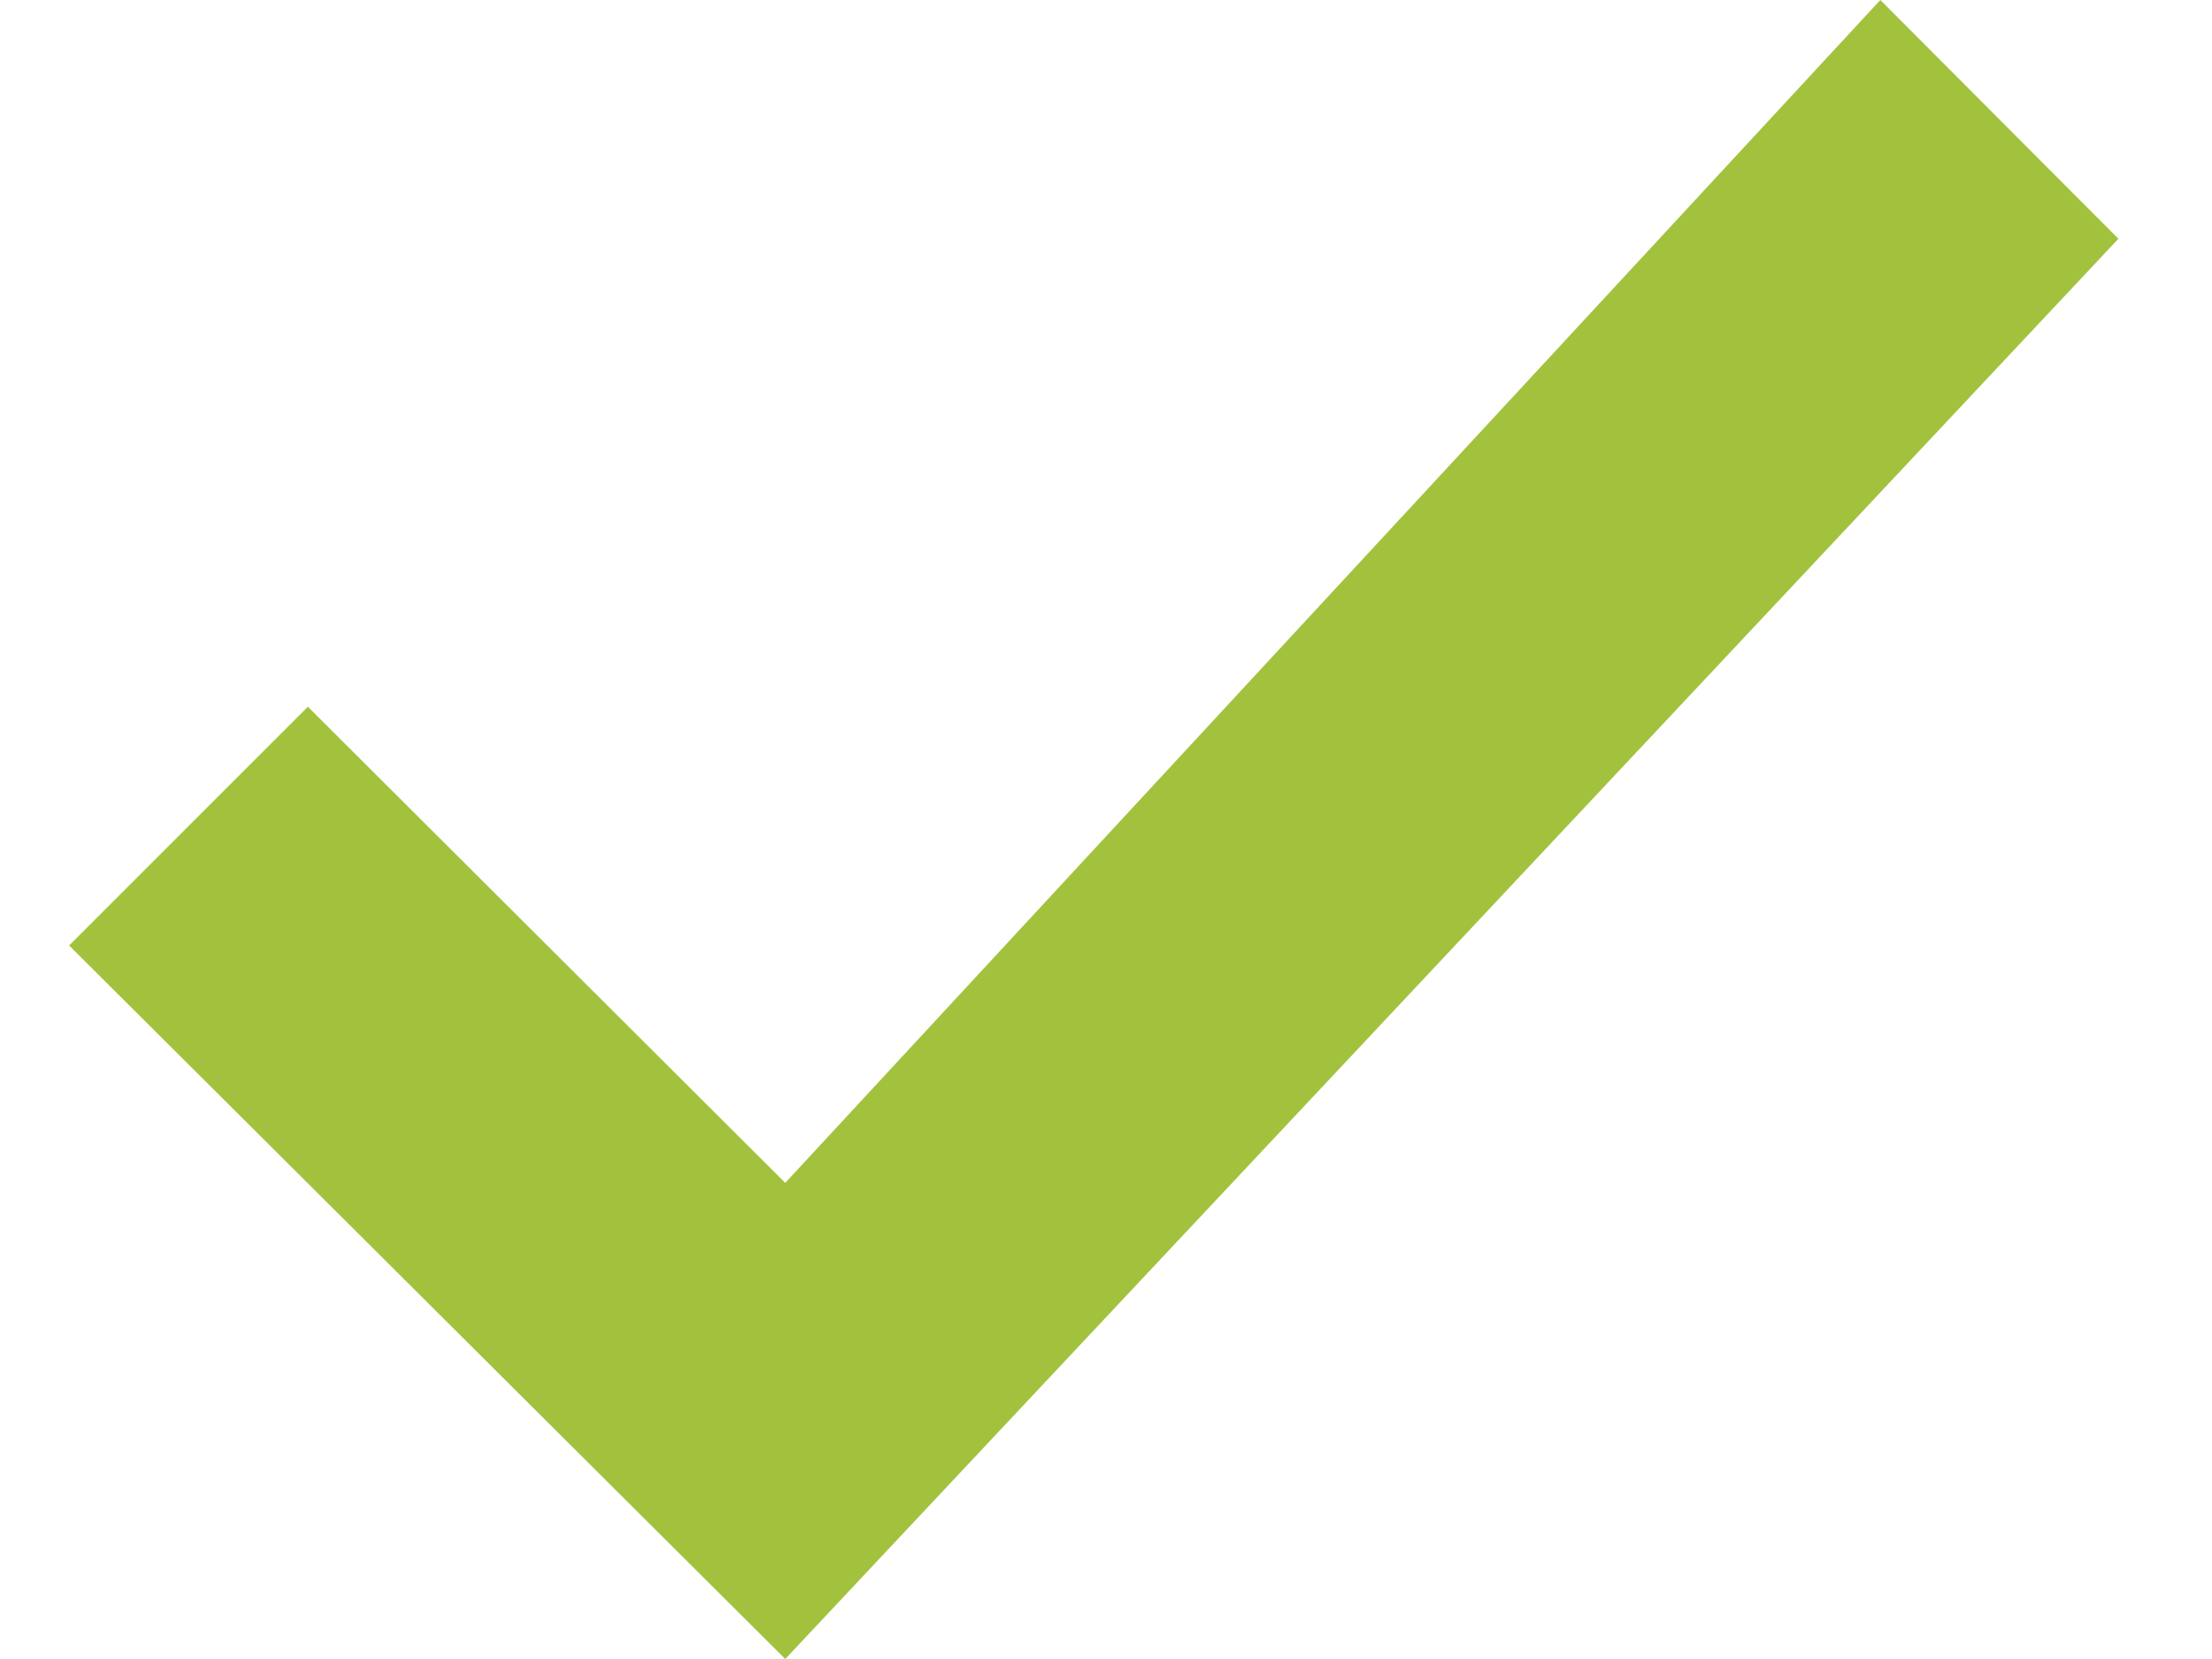
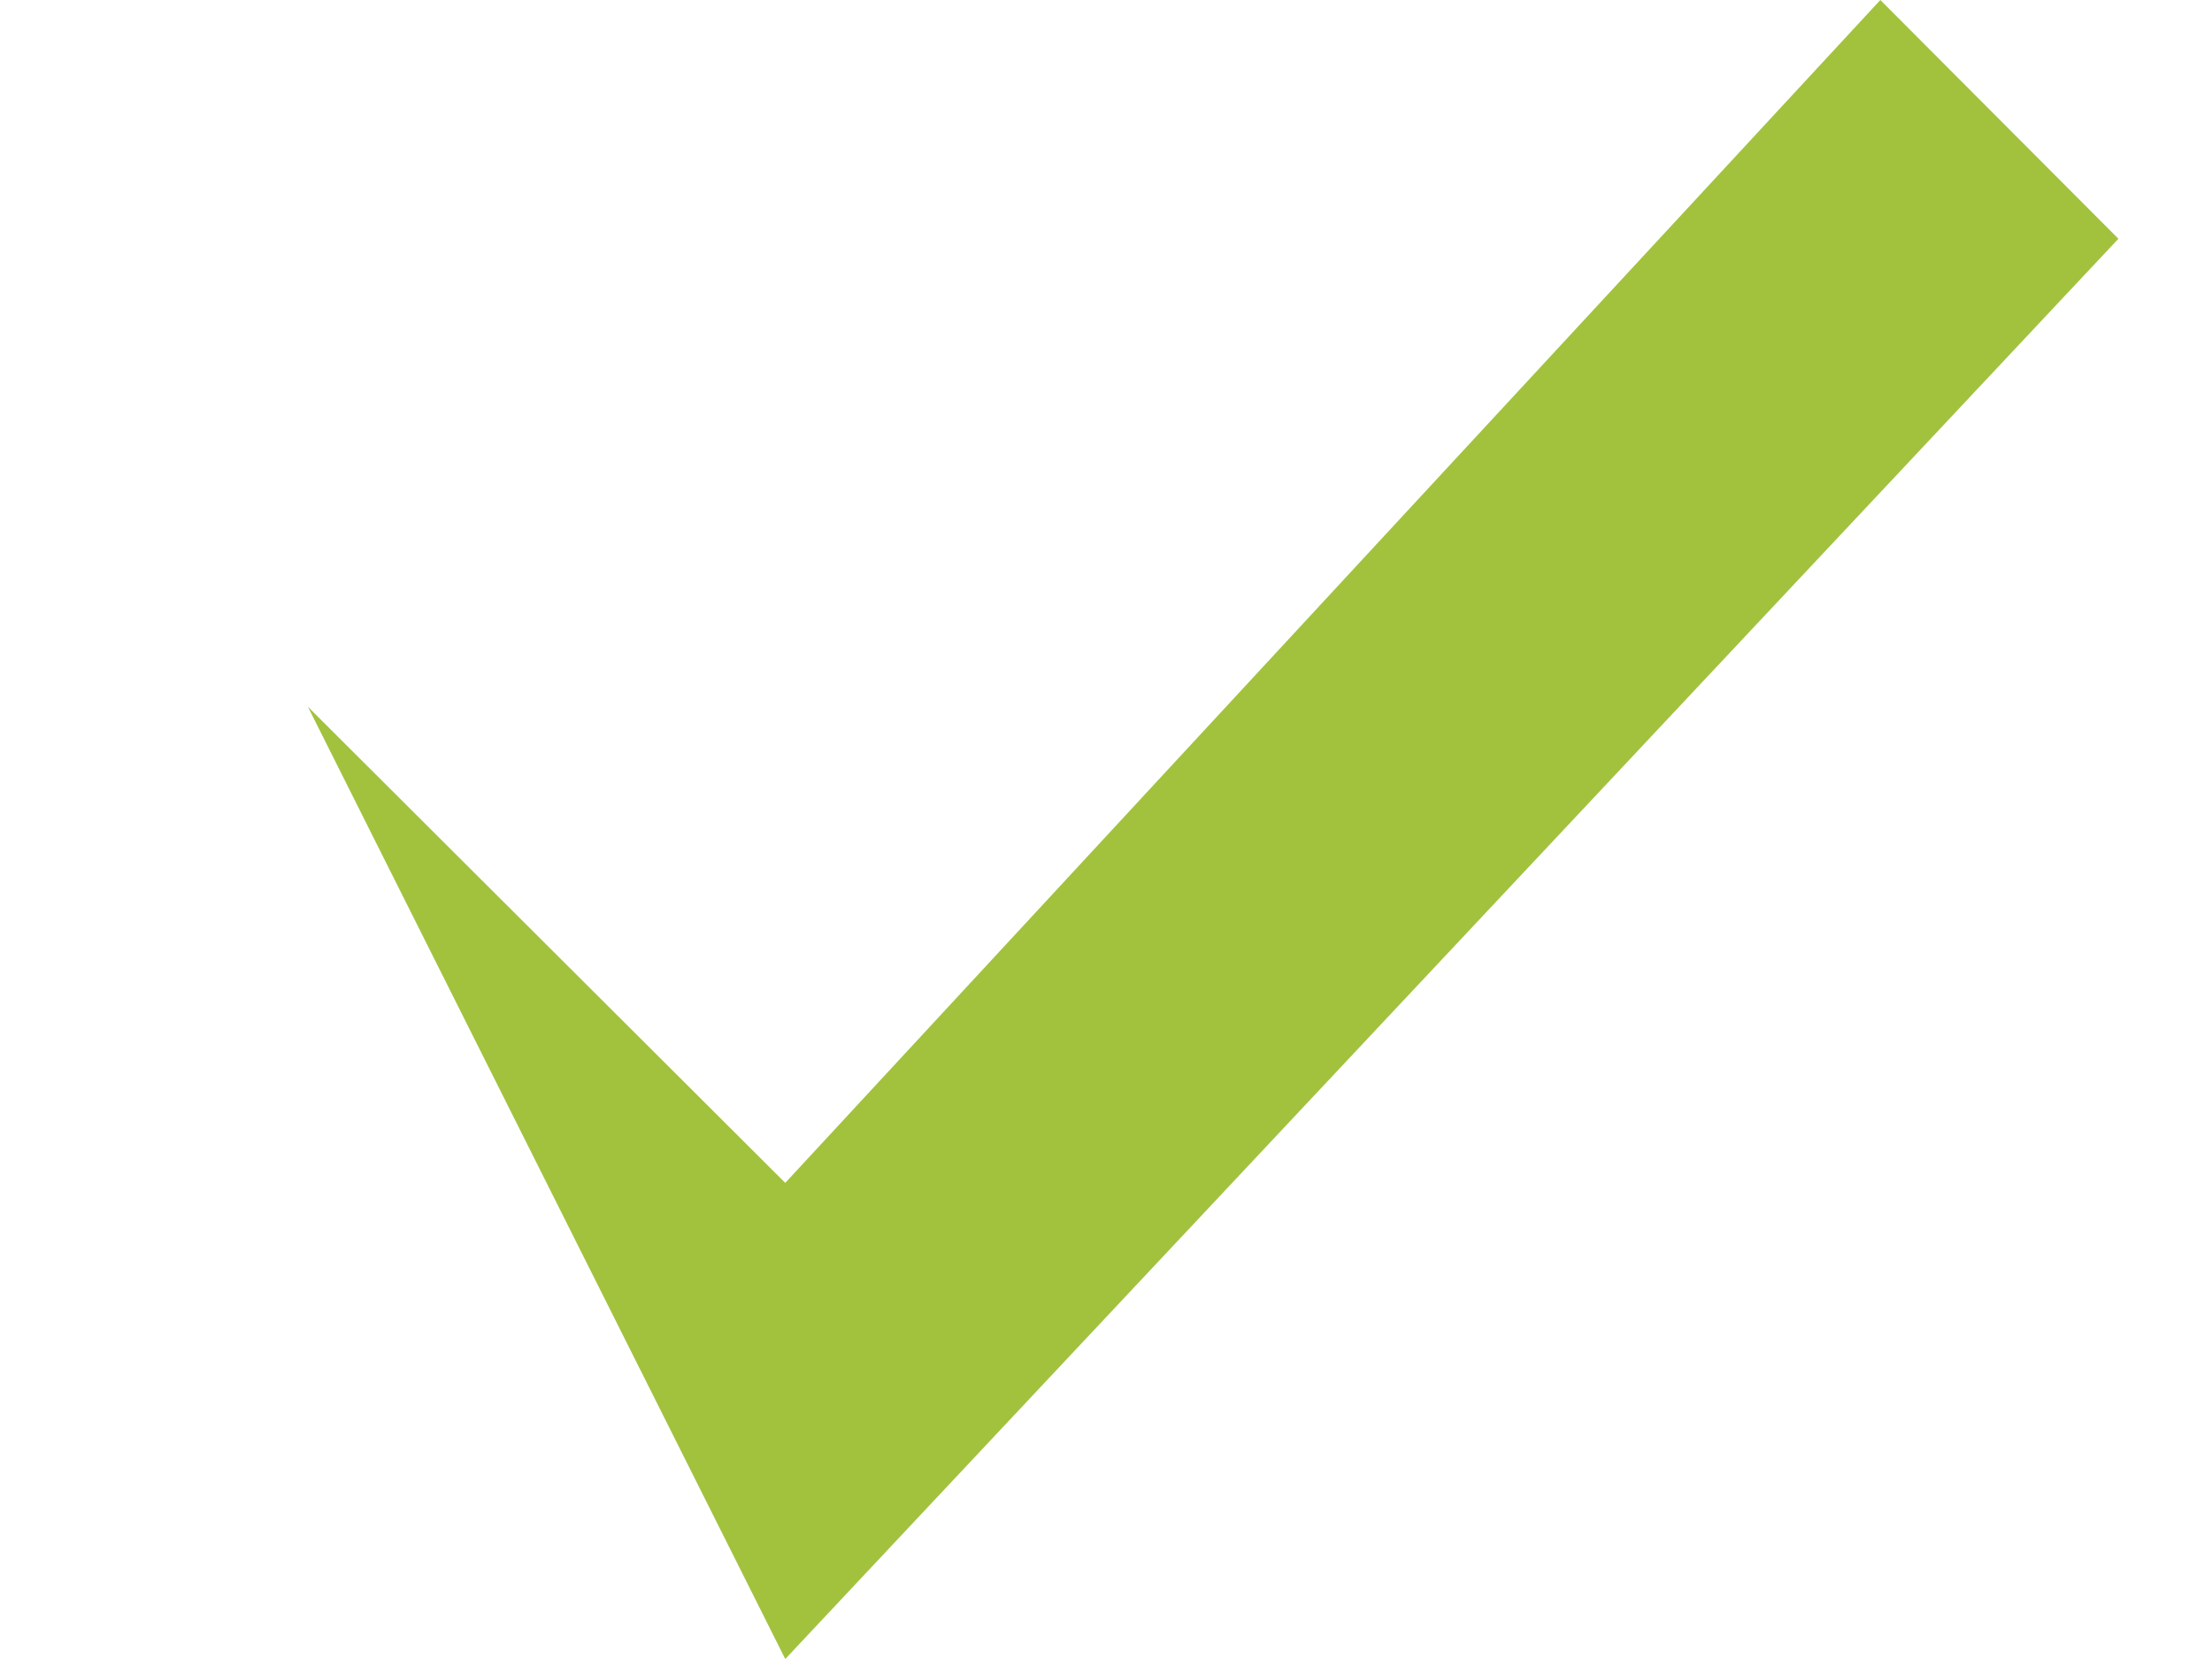
<svg xmlns="http://www.w3.org/2000/svg" class="proIcon" viewBox="0 0 16 12" fill="none">
  <style>
    .proIcon {
        width: 100%;
        height: 100%;
        fill: currentColor;
    }
</style>
-   <path fill-rule="evenodd" clip-rule="evenodd" d="M13.601 0L5.68 8.556L2.227 5.112L0.5 6.839L5.68 12L15.323 1.727L13.601 0Z" fill="#A2C23E" />
+   <path fill-rule="evenodd" clip-rule="evenodd" d="M13.601 0L5.68 8.556L2.227 5.112L5.68 12L15.323 1.727L13.601 0Z" fill="#A2C23E" />
</svg>